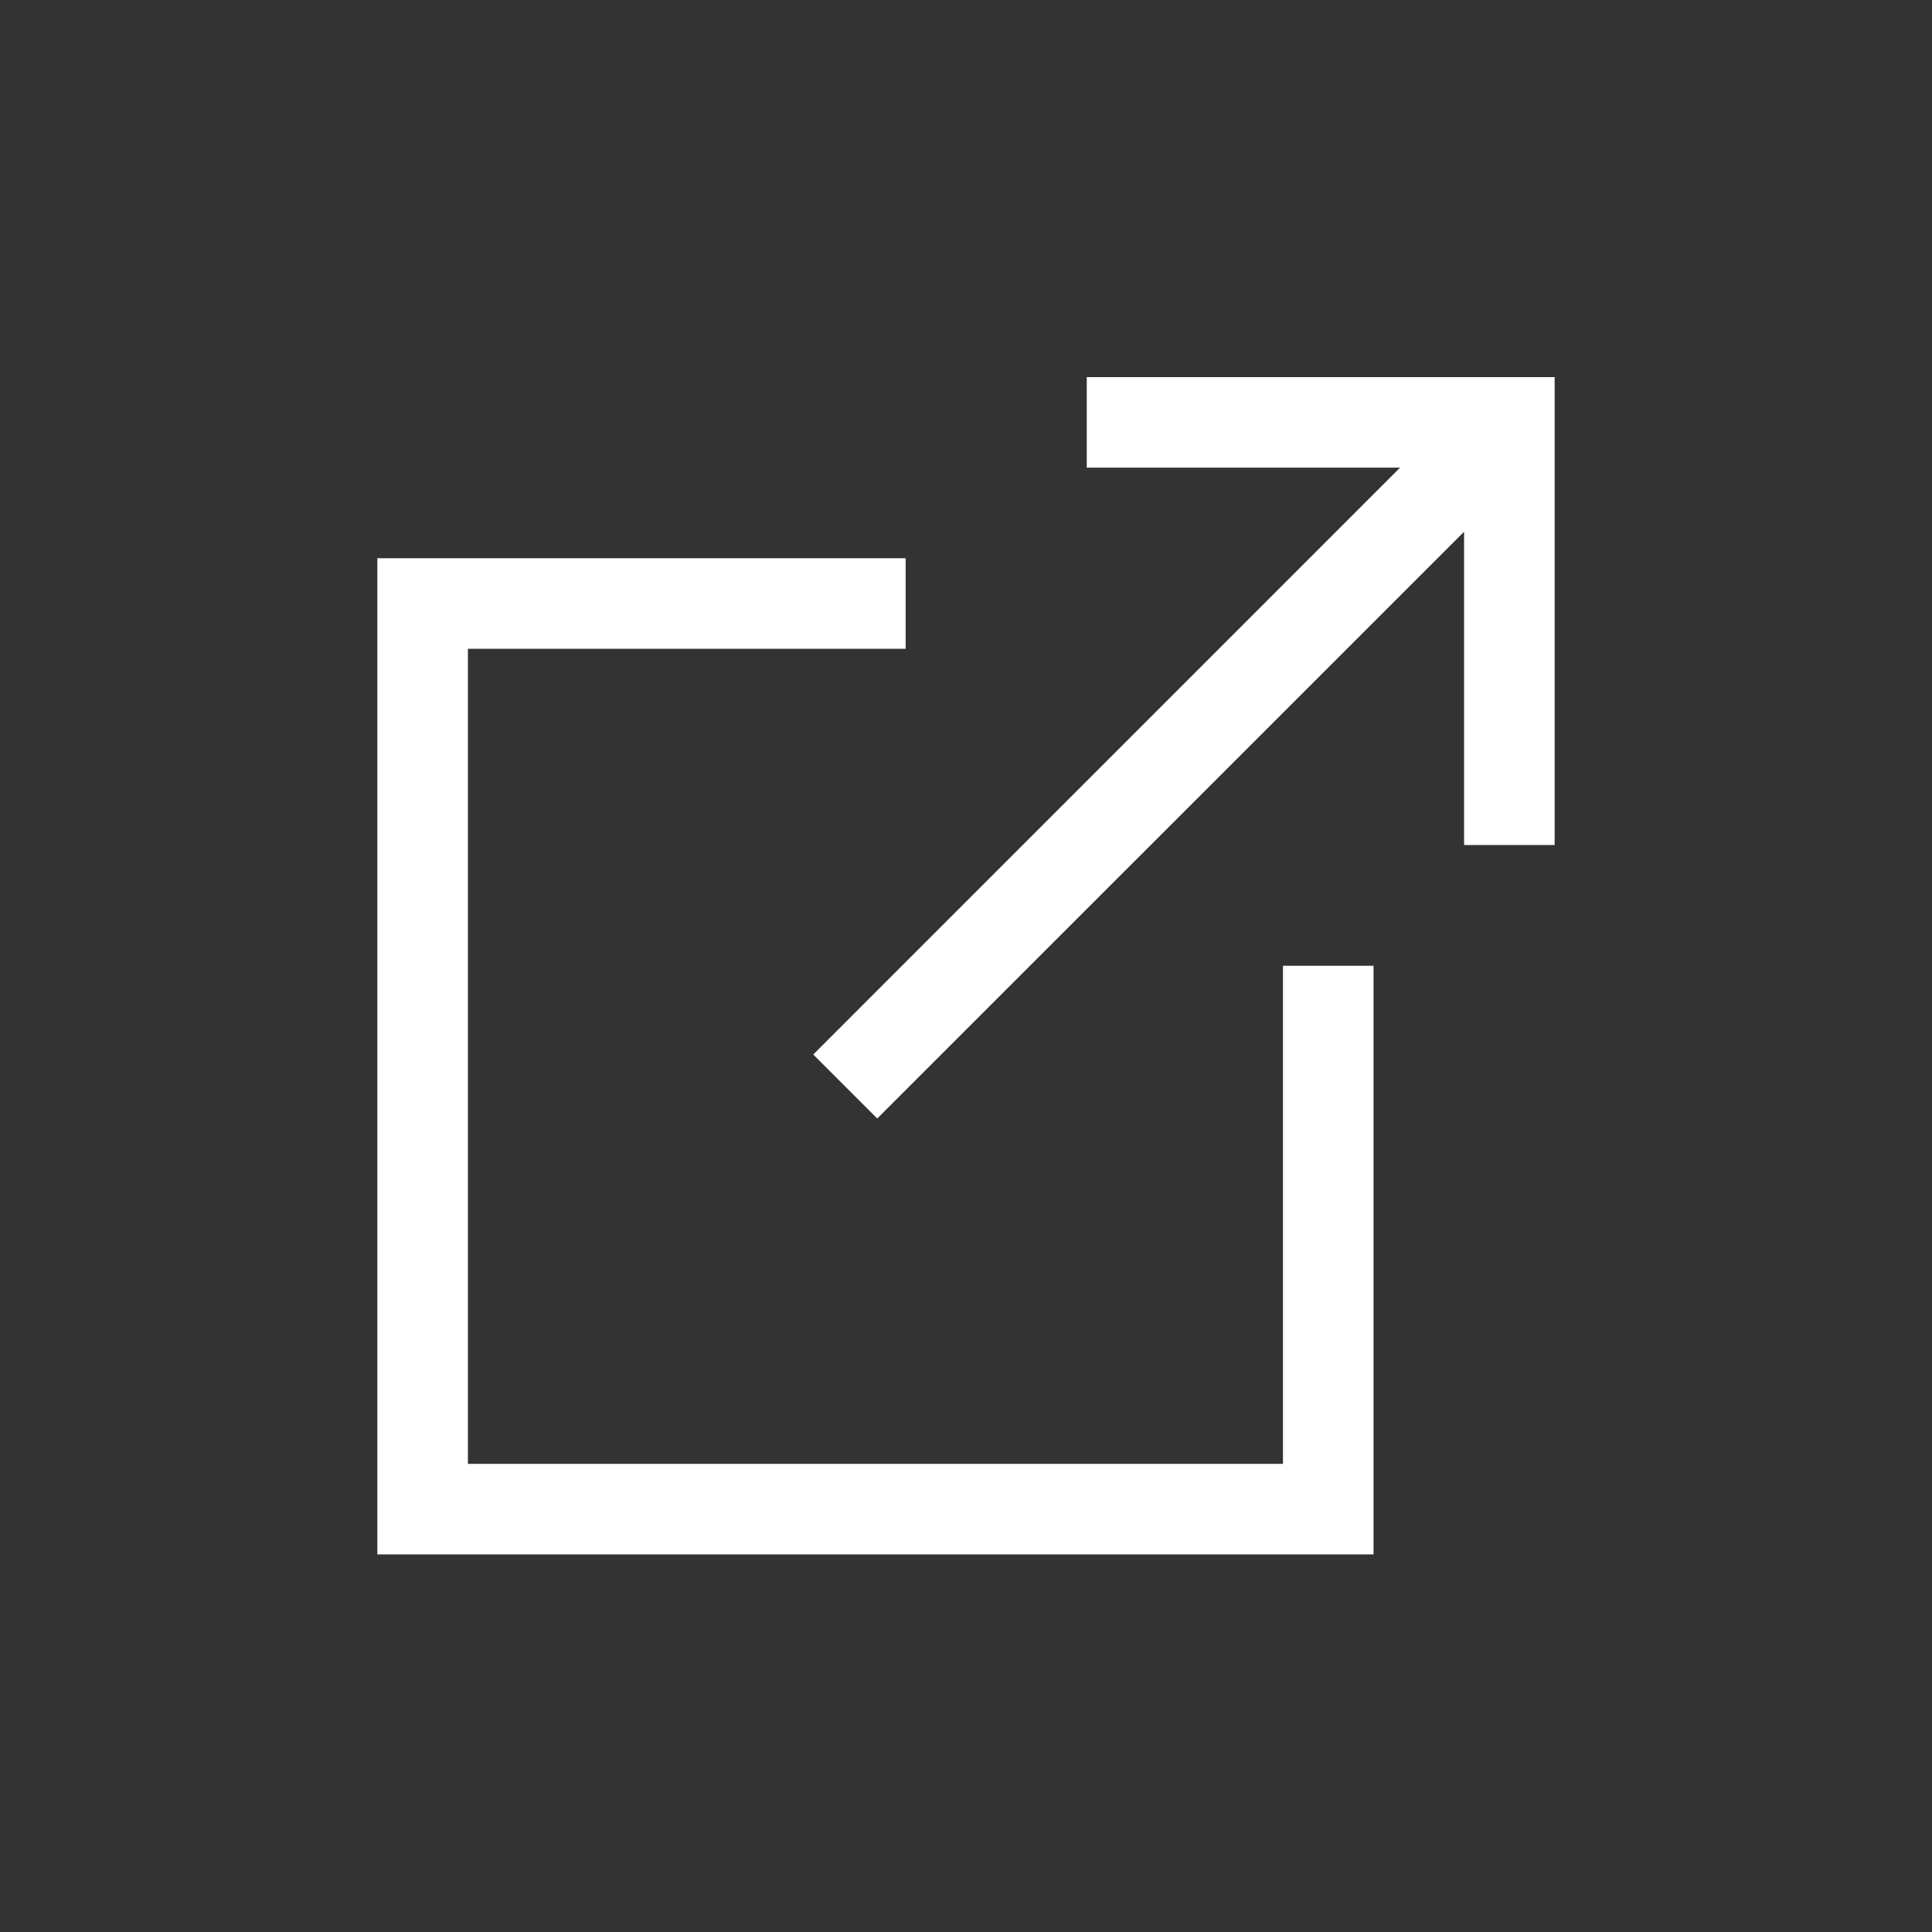
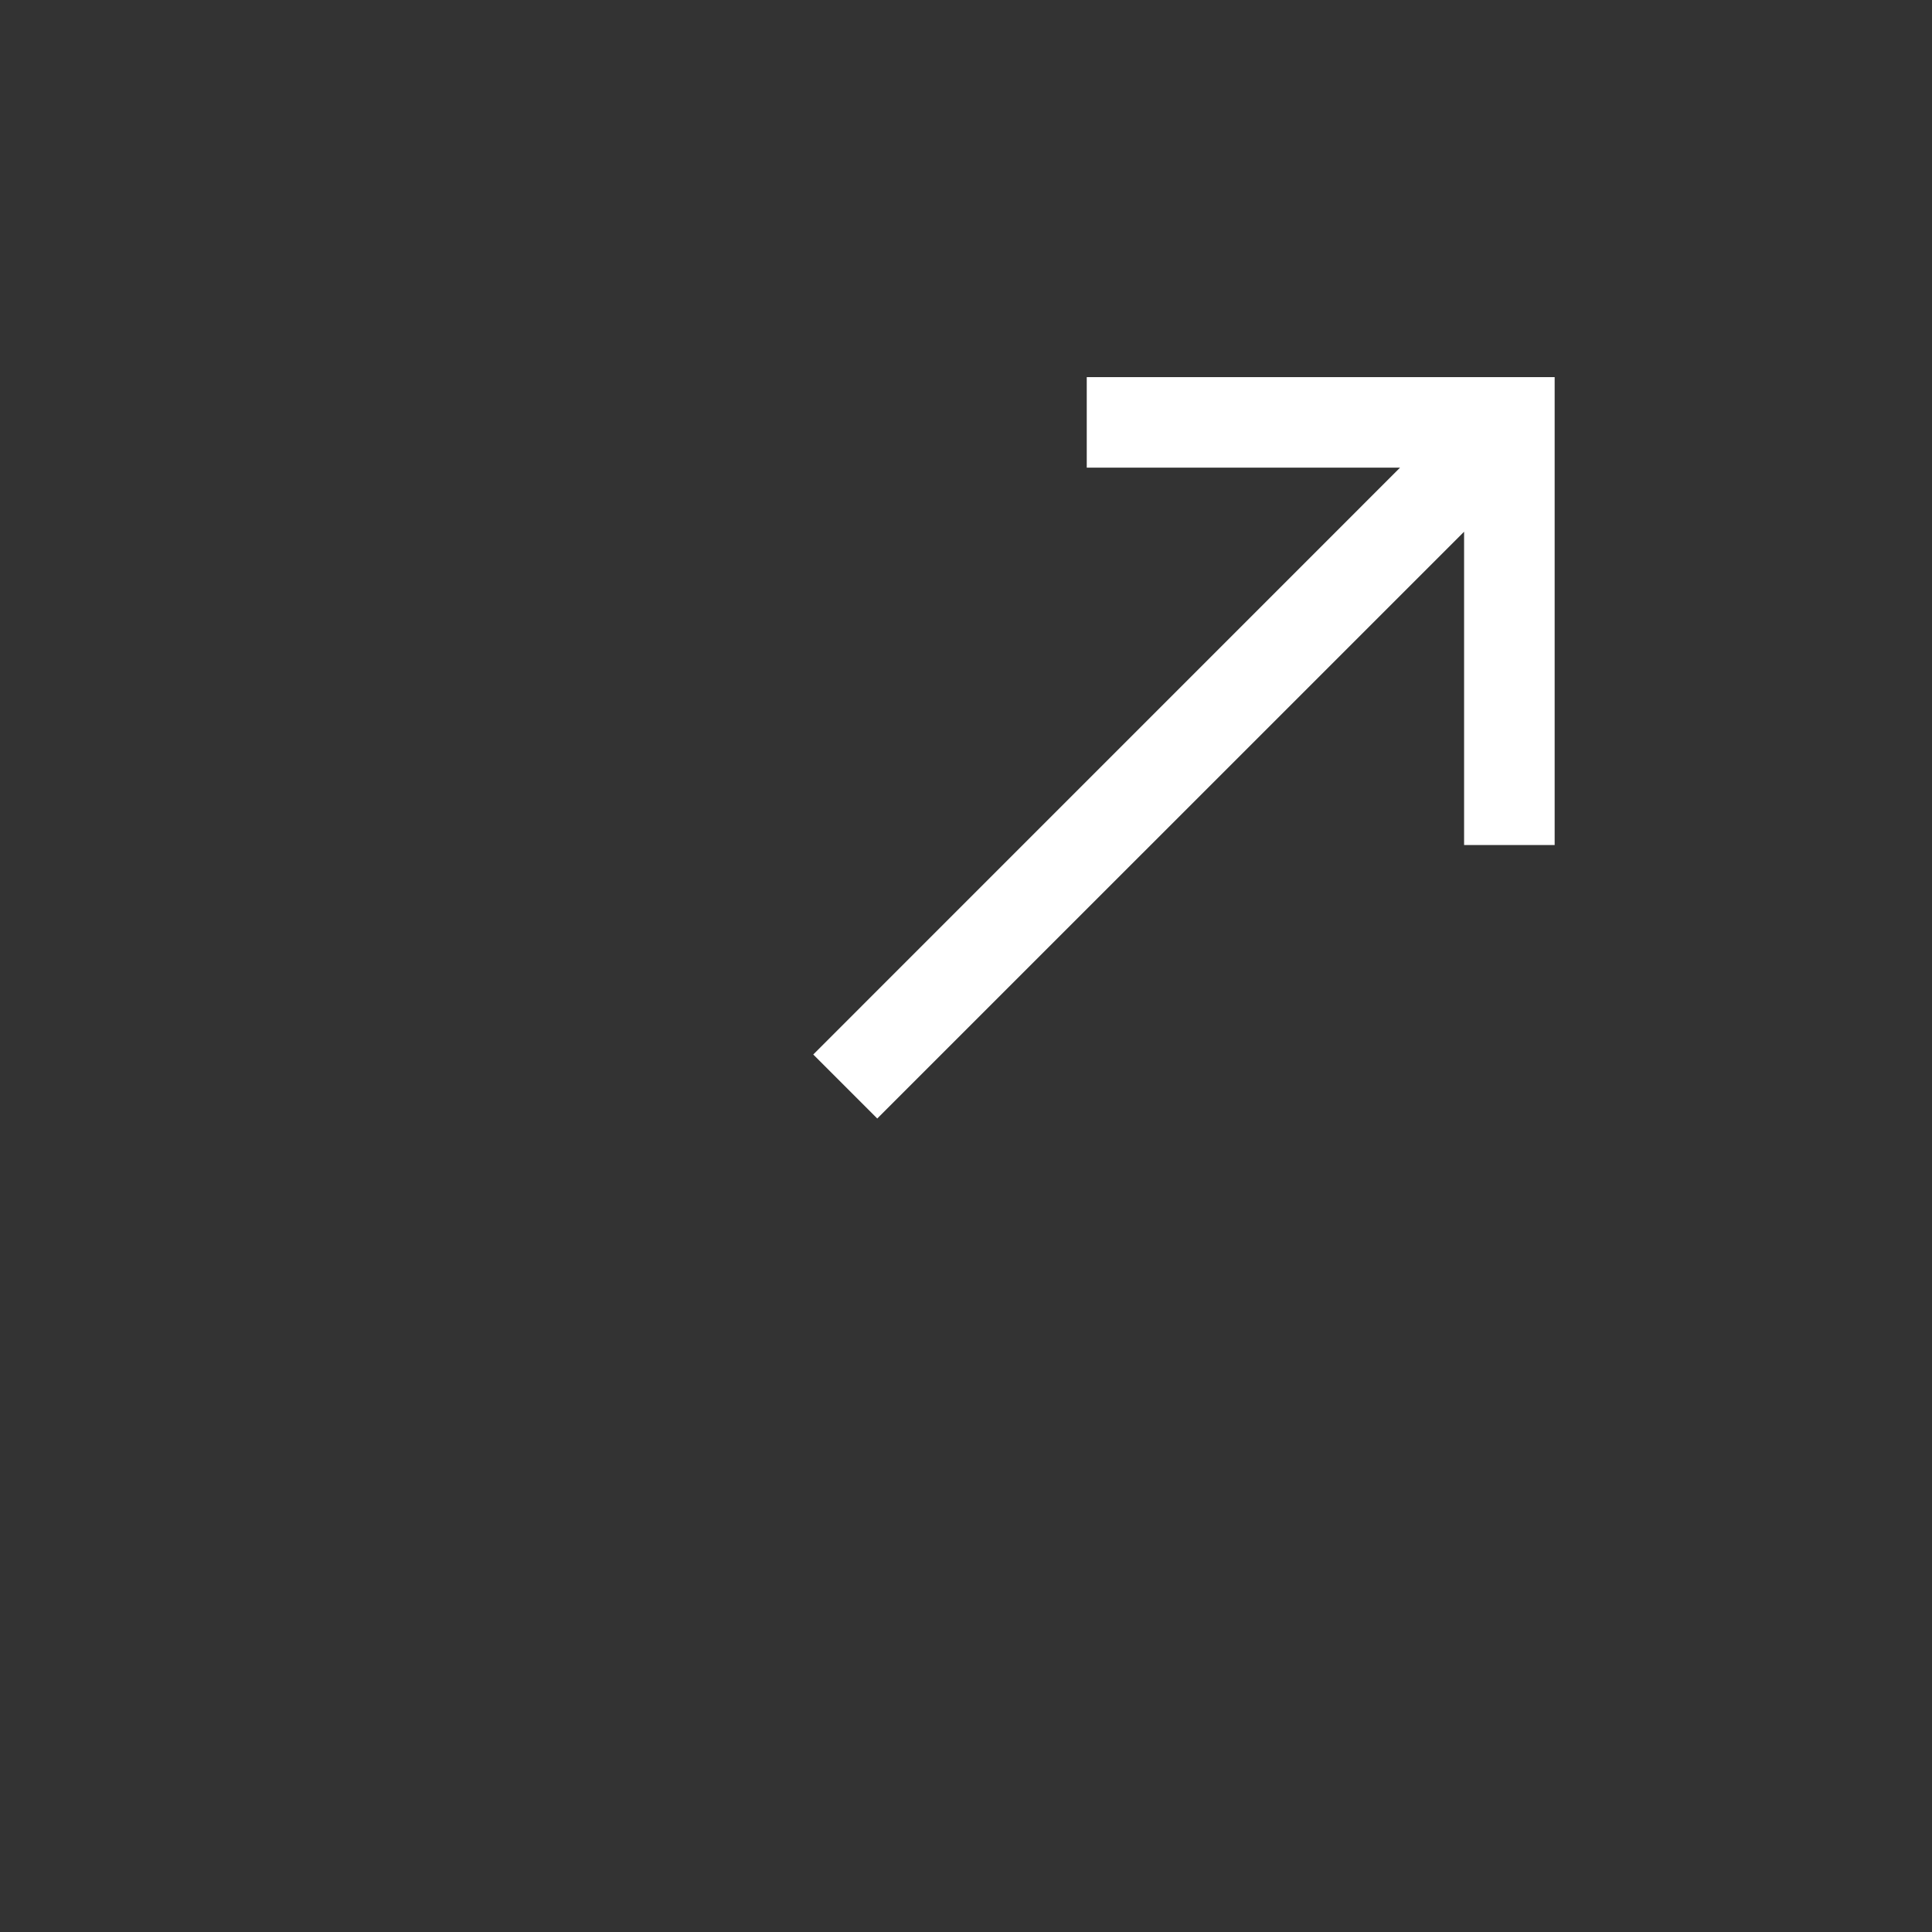
<svg xmlns="http://www.w3.org/2000/svg" width="32" height="32" viewBox="0 0 32 32" fill="none">
  <rect x="0" y="0" width="32" height="32" fill="#333333" stroke="none" />
-   <path fill-rule="evenodd" clip-rule="evenodd" d="M6.25 9.246H15V10.746H7.75V24.246H21.25V15.996H22.75V25.746H6.25V9.246Z" fill="white" />
  <path d="M25.75 13.996H24.25V8.807L14.53 18.526L13.47 17.466L23.189 7.746H18V6.246H25.75V13.996Z" fill="white" />
</svg>